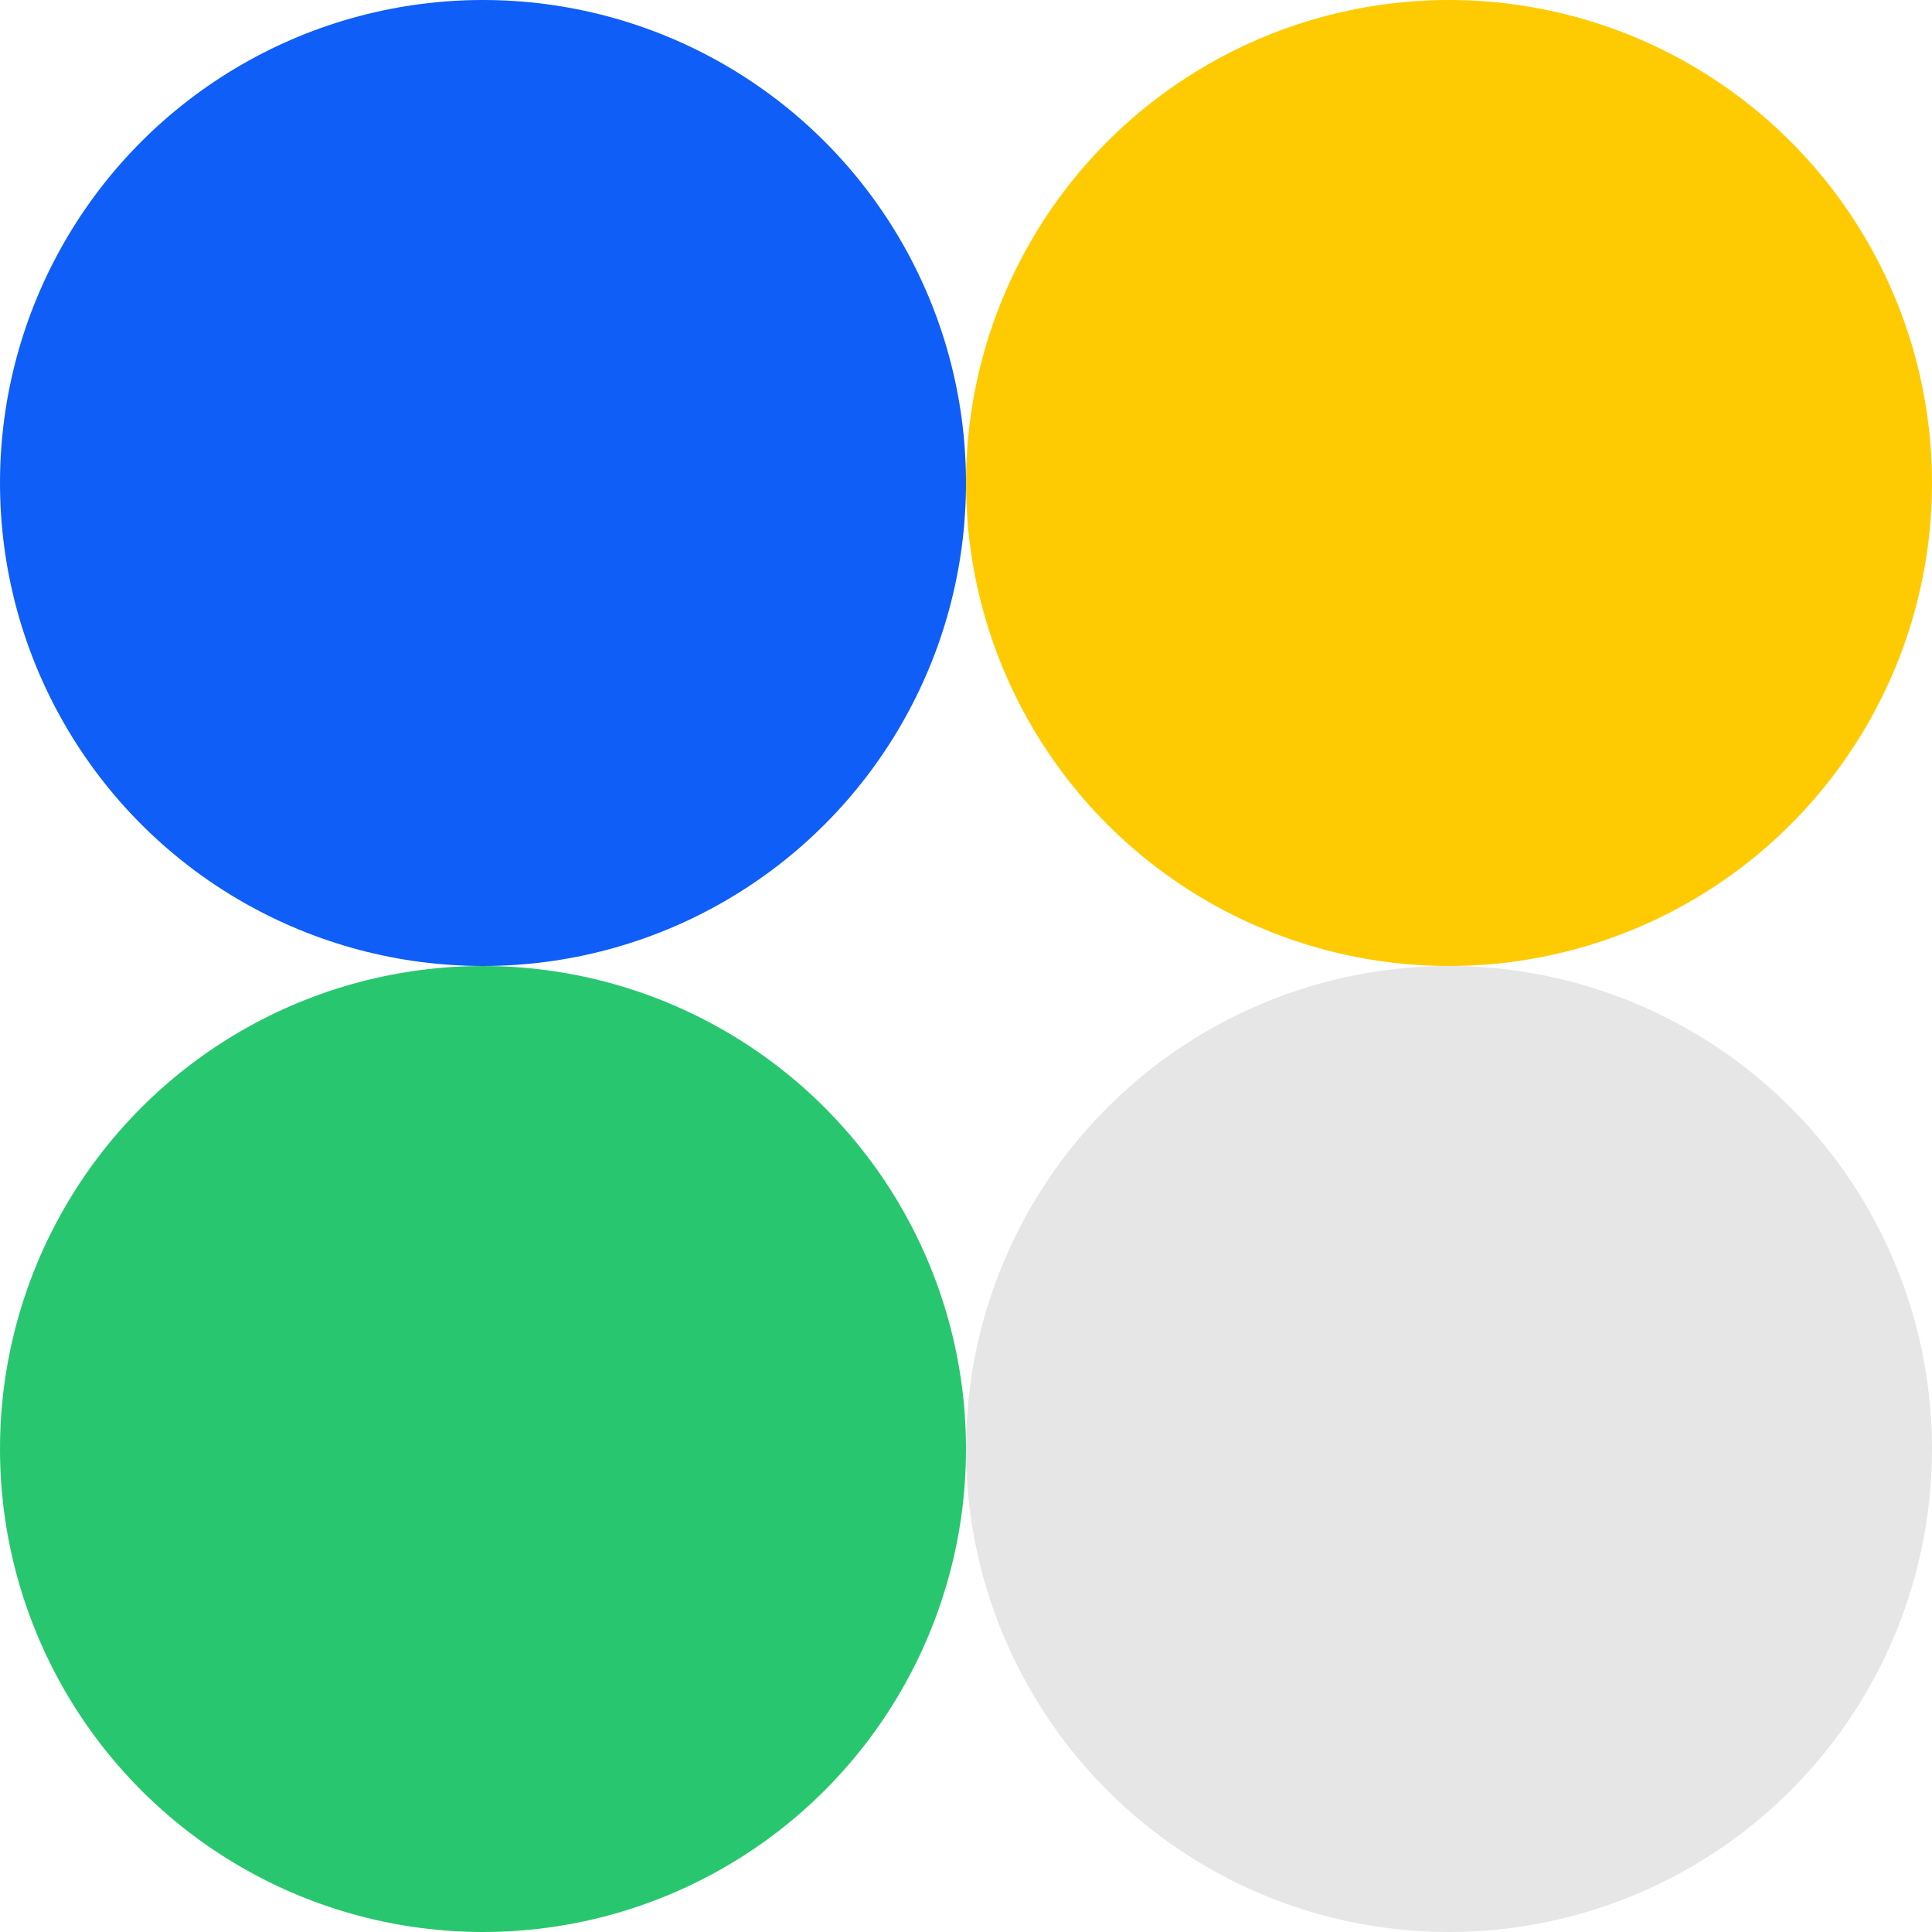
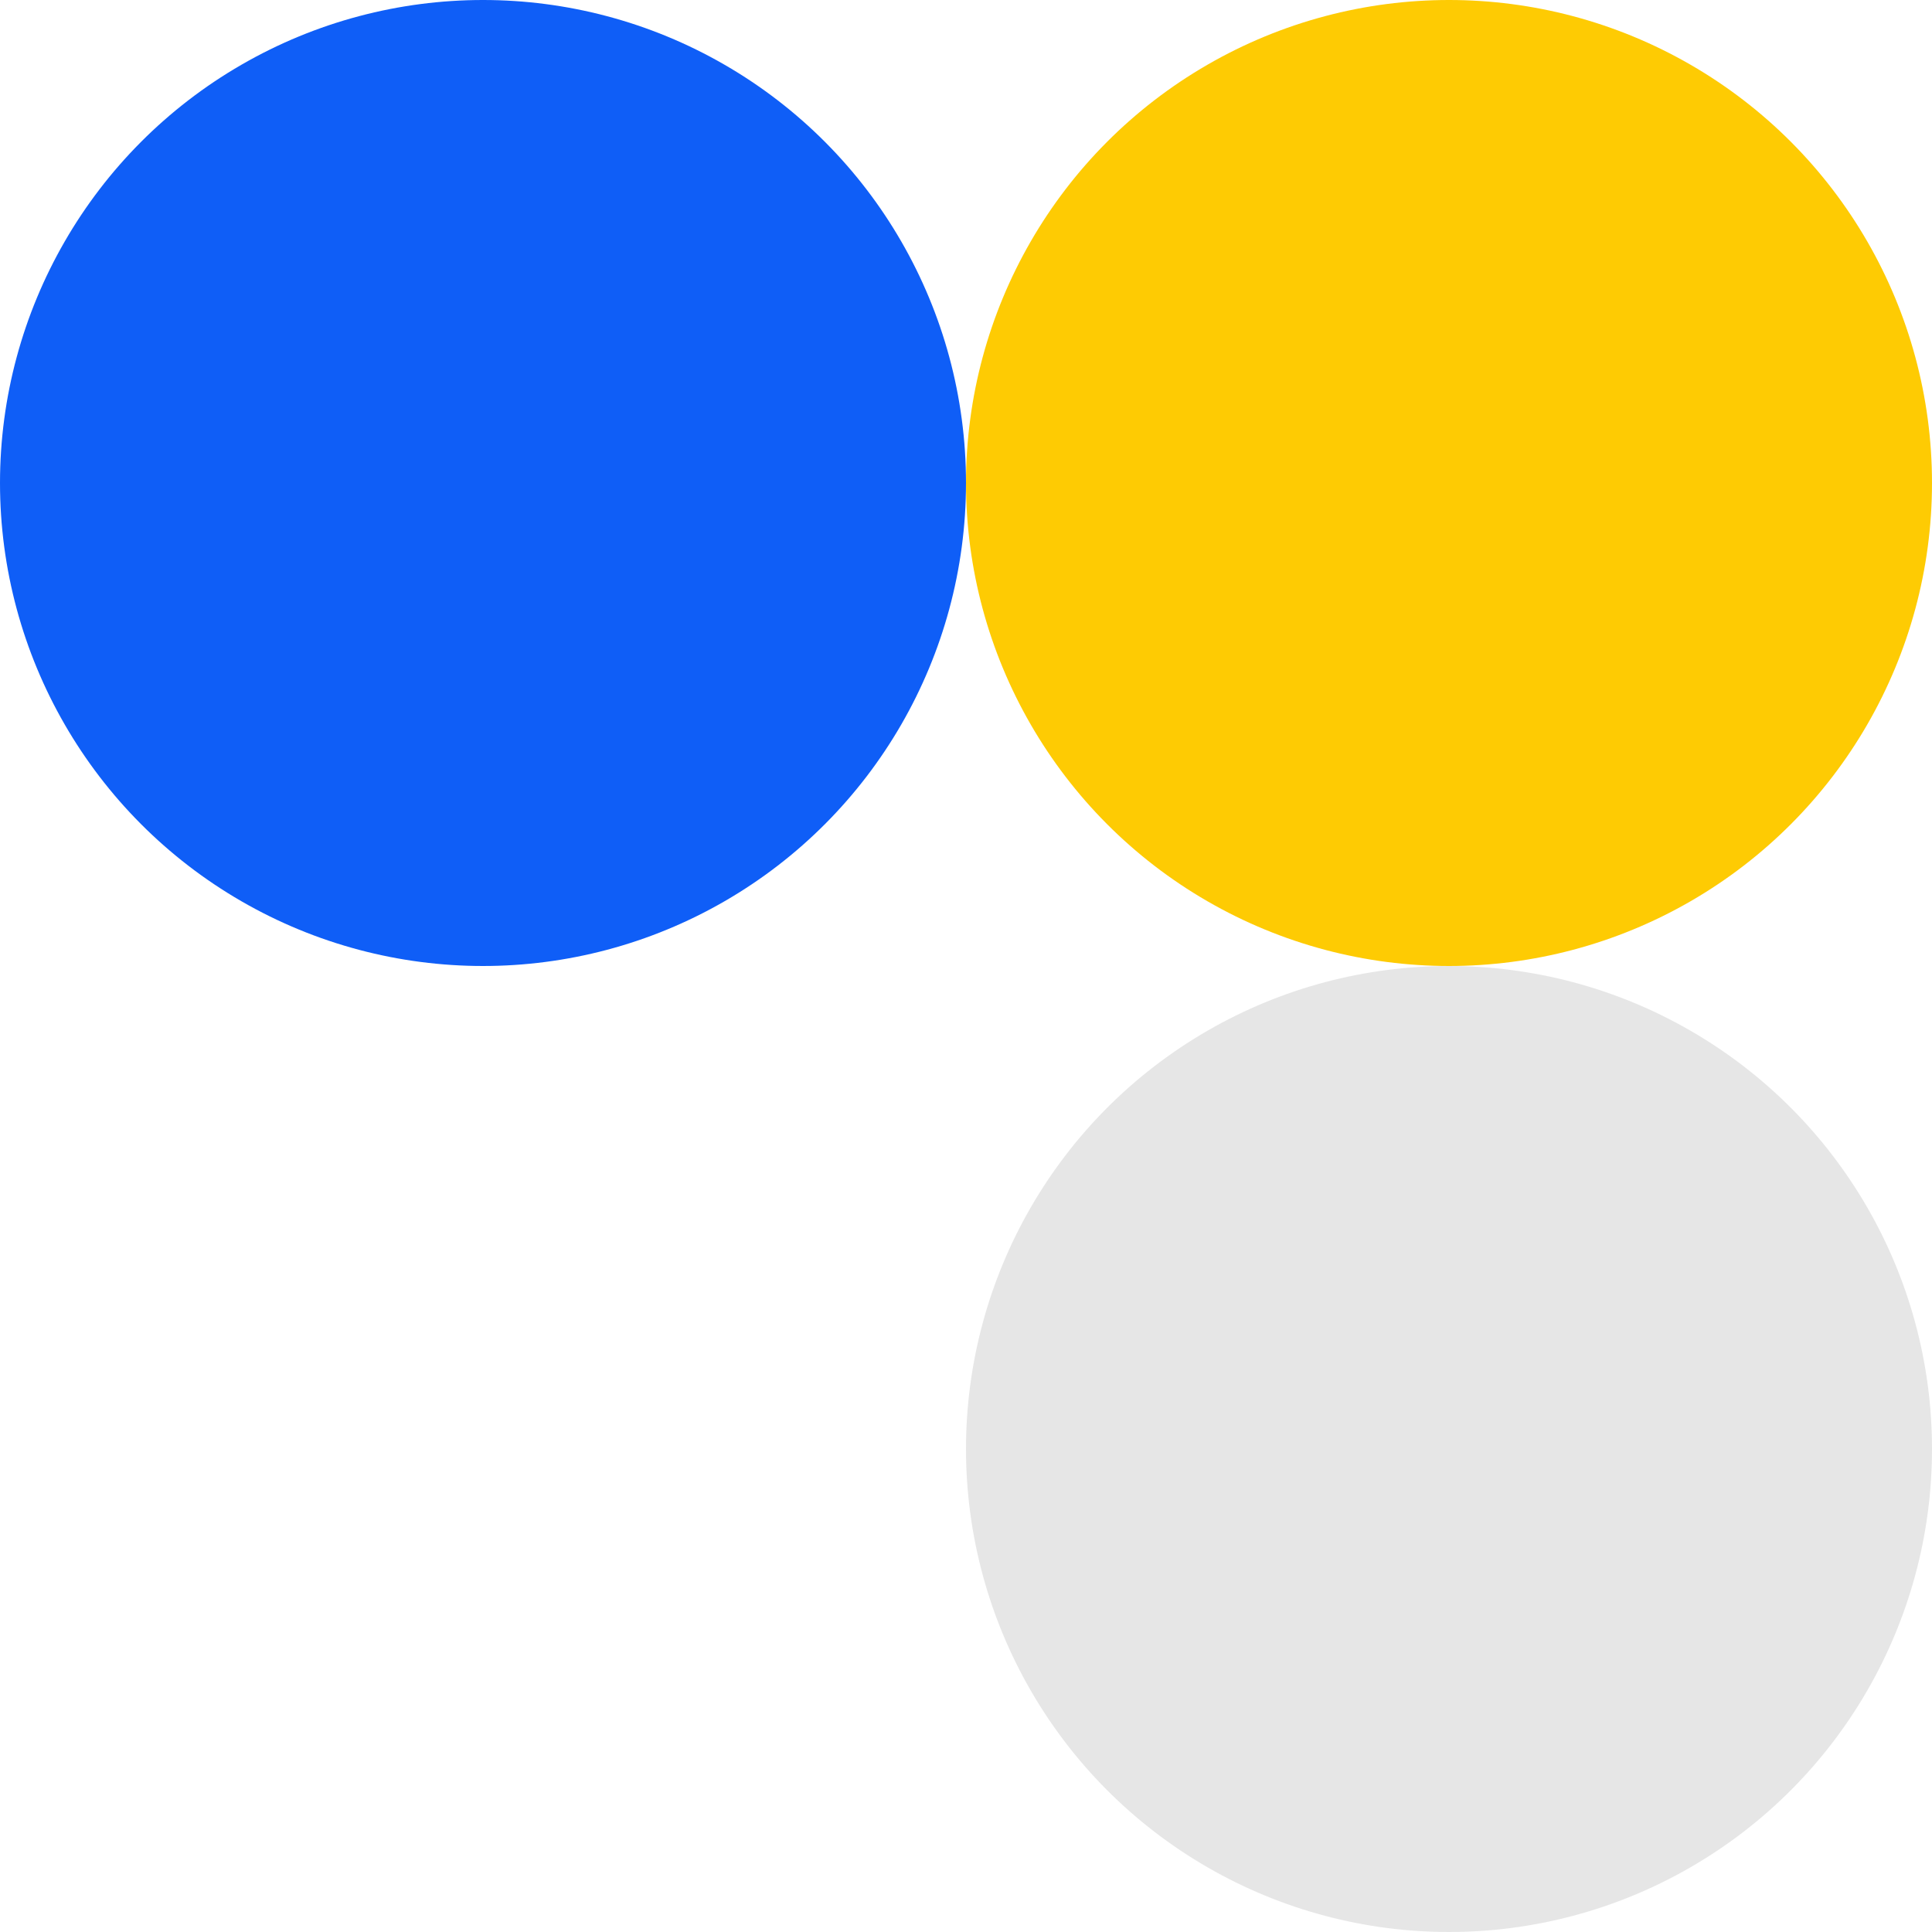
<svg xmlns="http://www.w3.org/2000/svg" width="76" height="76" viewBox="0 0 76 76" fill="none">
  <circle cx="19" cy="19" r="19" fill="#0F5EF7" />
-   <circle cx="19" cy="57" r="19" fill="#28C76F" />
  <circle cx="57" cy="19" r="19" fill="#FECB03" />
  <circle cx="57" cy="57" r="19" fill="#E6E6E6" />
</svg>